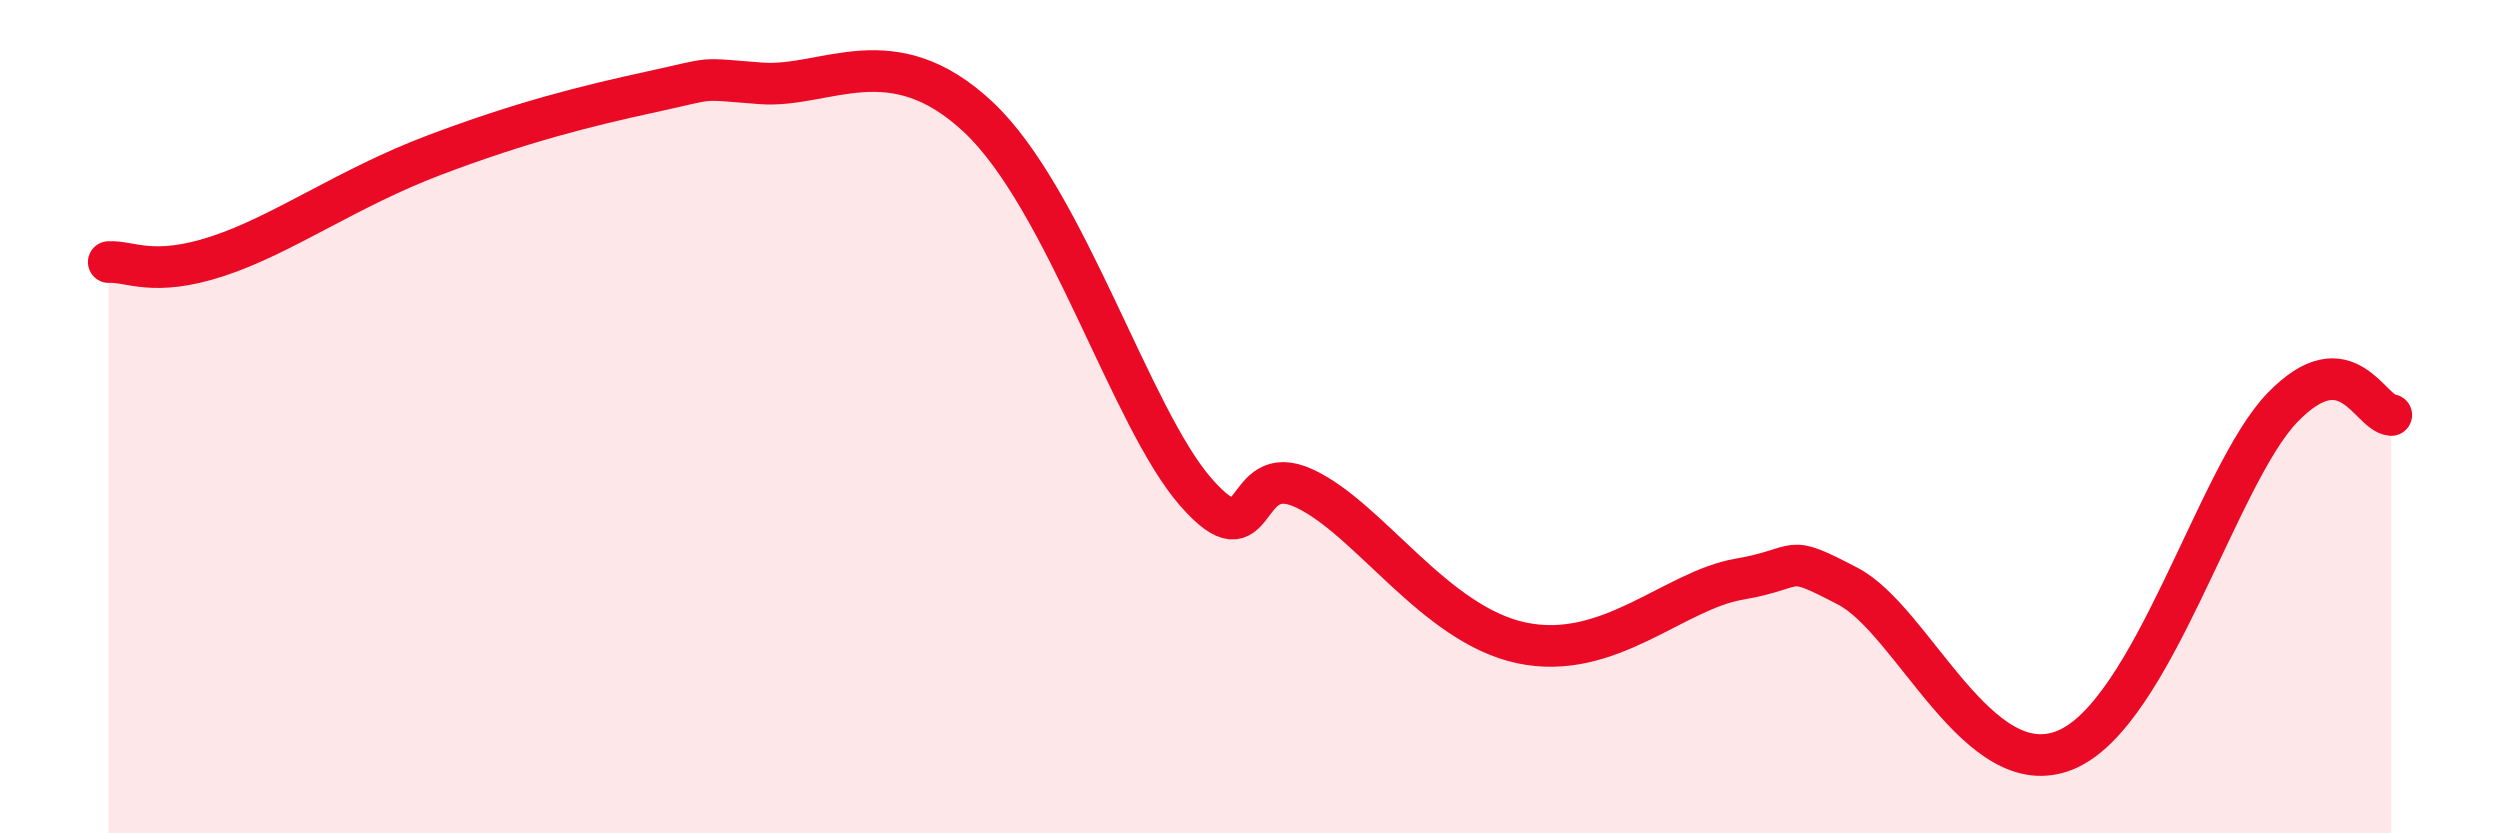
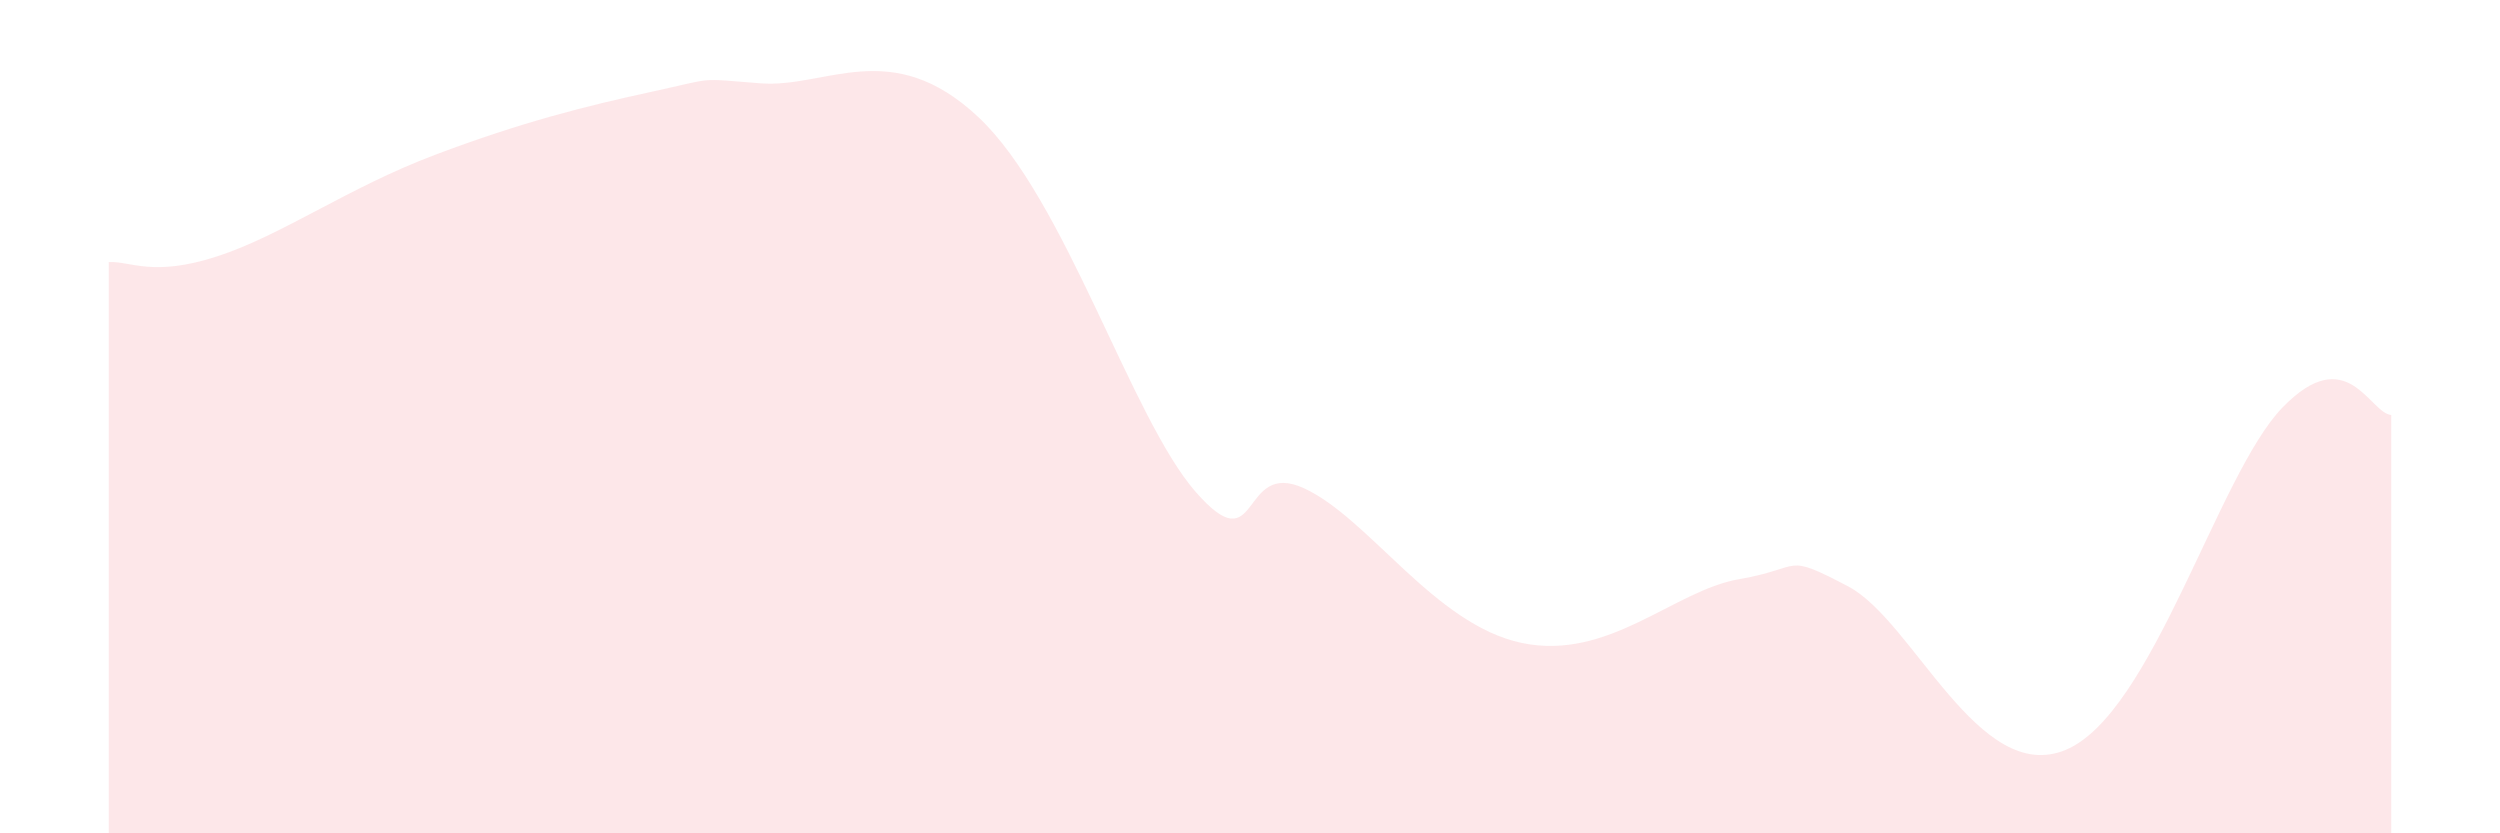
<svg xmlns="http://www.w3.org/2000/svg" width="60" height="20" viewBox="0 0 60 20">
  <path d="M 2.61,6.29 C 3.13,6.26 3.66,6.66 5.22,6.15 C 6.78,5.64 8.34,4.51 10.43,3.72 C 12.52,2.93 14.08,2.54 15.65,2.2 C 17.22,1.86 16.69,1.88 18.26,2 C 19.83,2.12 21.39,0.85 23.48,2.81 C 25.57,4.77 27.14,10.03 28.7,11.81 C 30.26,13.59 29.74,11 31.3,11.72 C 32.86,12.44 34.43,14.99 36.52,15.43 C 38.61,15.87 40.17,14.17 41.74,13.9 C 43.31,13.63 42.78,13.25 44.35,14.07 C 45.92,14.89 47.48,18.86 49.57,18 C 51.66,17.14 53.22,11.39 54.78,9.78 C 56.34,8.17 56.87,9.92 57.39,9.96L57.39 20L2.61 20Z" fill="#EB0A25" opacity="0.1" stroke-linecap="round" stroke-linejoin="round" />
-   <path d="M 2.61,6.29 C 3.13,6.26 3.66,6.66 5.22,6.15 C 6.78,5.64 8.34,4.51 10.43,3.72 C 12.52,2.93 14.08,2.54 15.65,2.2 C 17.22,1.86 16.69,1.88 18.26,2 C 19.83,2.12 21.39,0.85 23.48,2.81 C 25.57,4.77 27.14,10.03 28.7,11.81 C 30.26,13.59 29.74,11 31.3,11.72 C 32.86,12.44 34.43,14.99 36.52,15.43 C 38.61,15.87 40.17,14.17 41.74,13.9 C 43.31,13.63 42.78,13.25 44.35,14.07 C 45.92,14.89 47.48,18.86 49.57,18 C 51.66,17.14 53.22,11.39 54.78,9.78 C 56.34,8.17 56.87,9.92 57.39,9.96" stroke="#EB0A25" stroke-width="1" fill="none" stroke-linecap="round" stroke-linejoin="round" />
</svg>